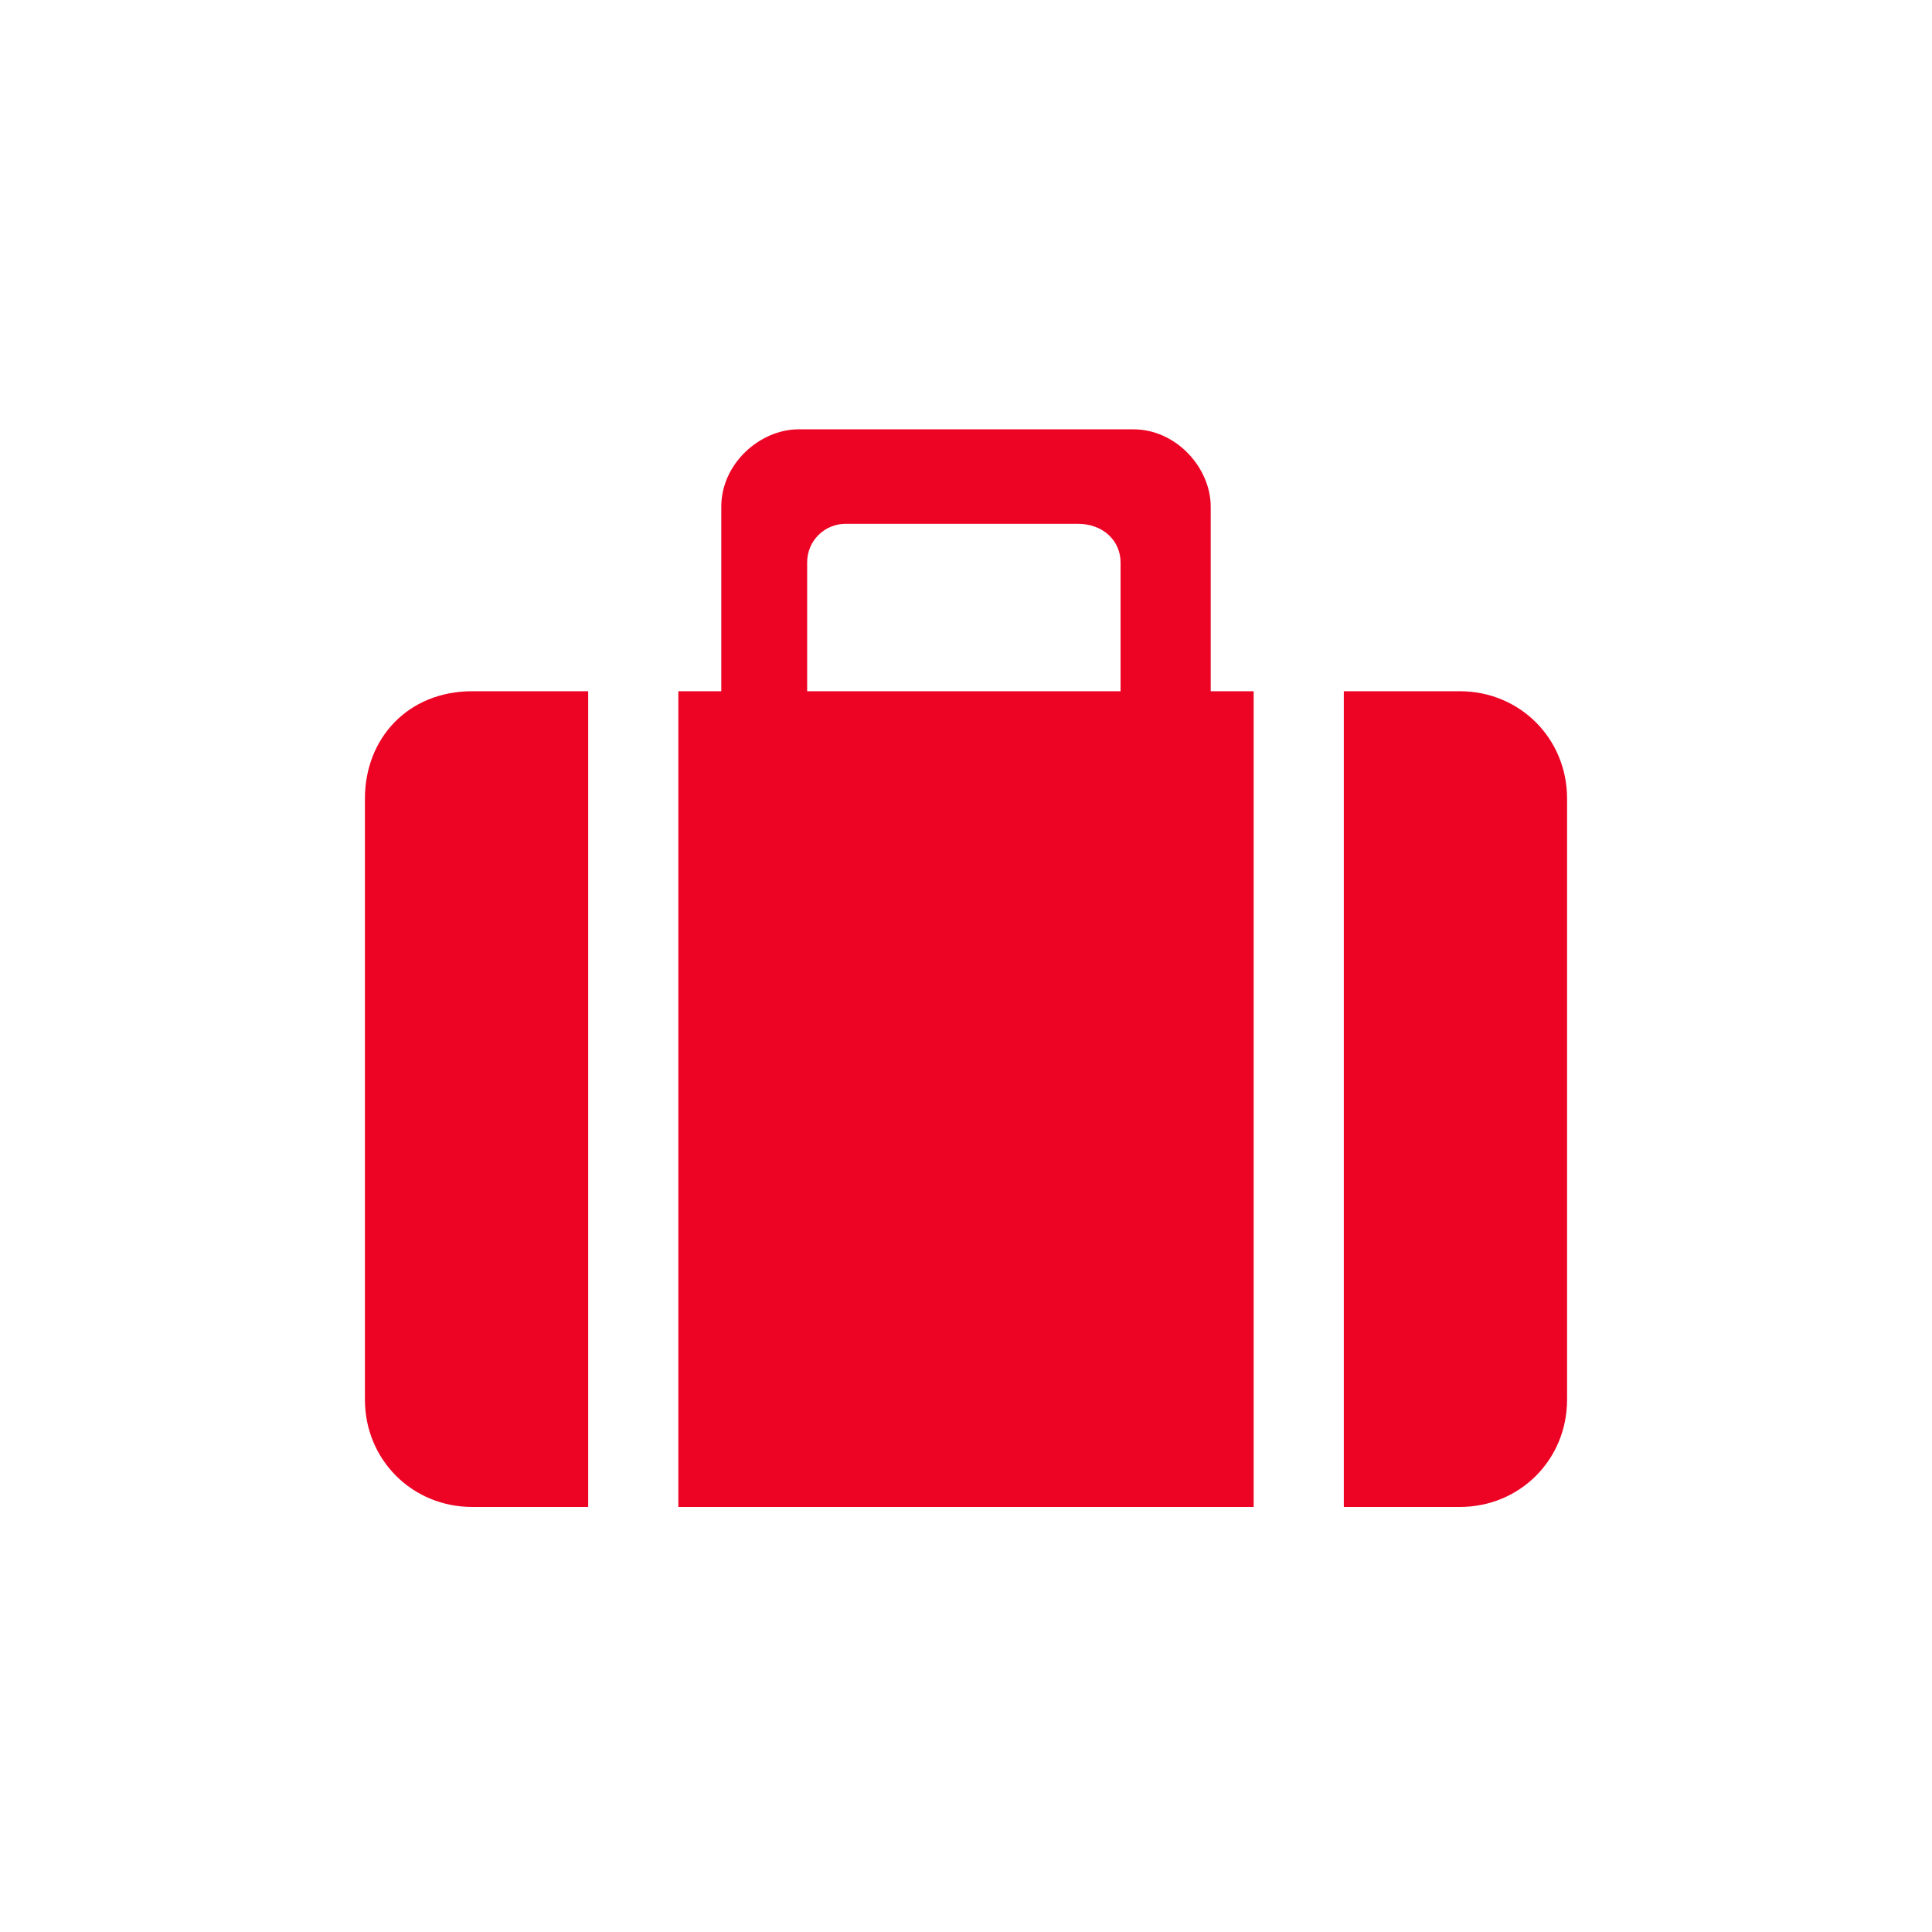
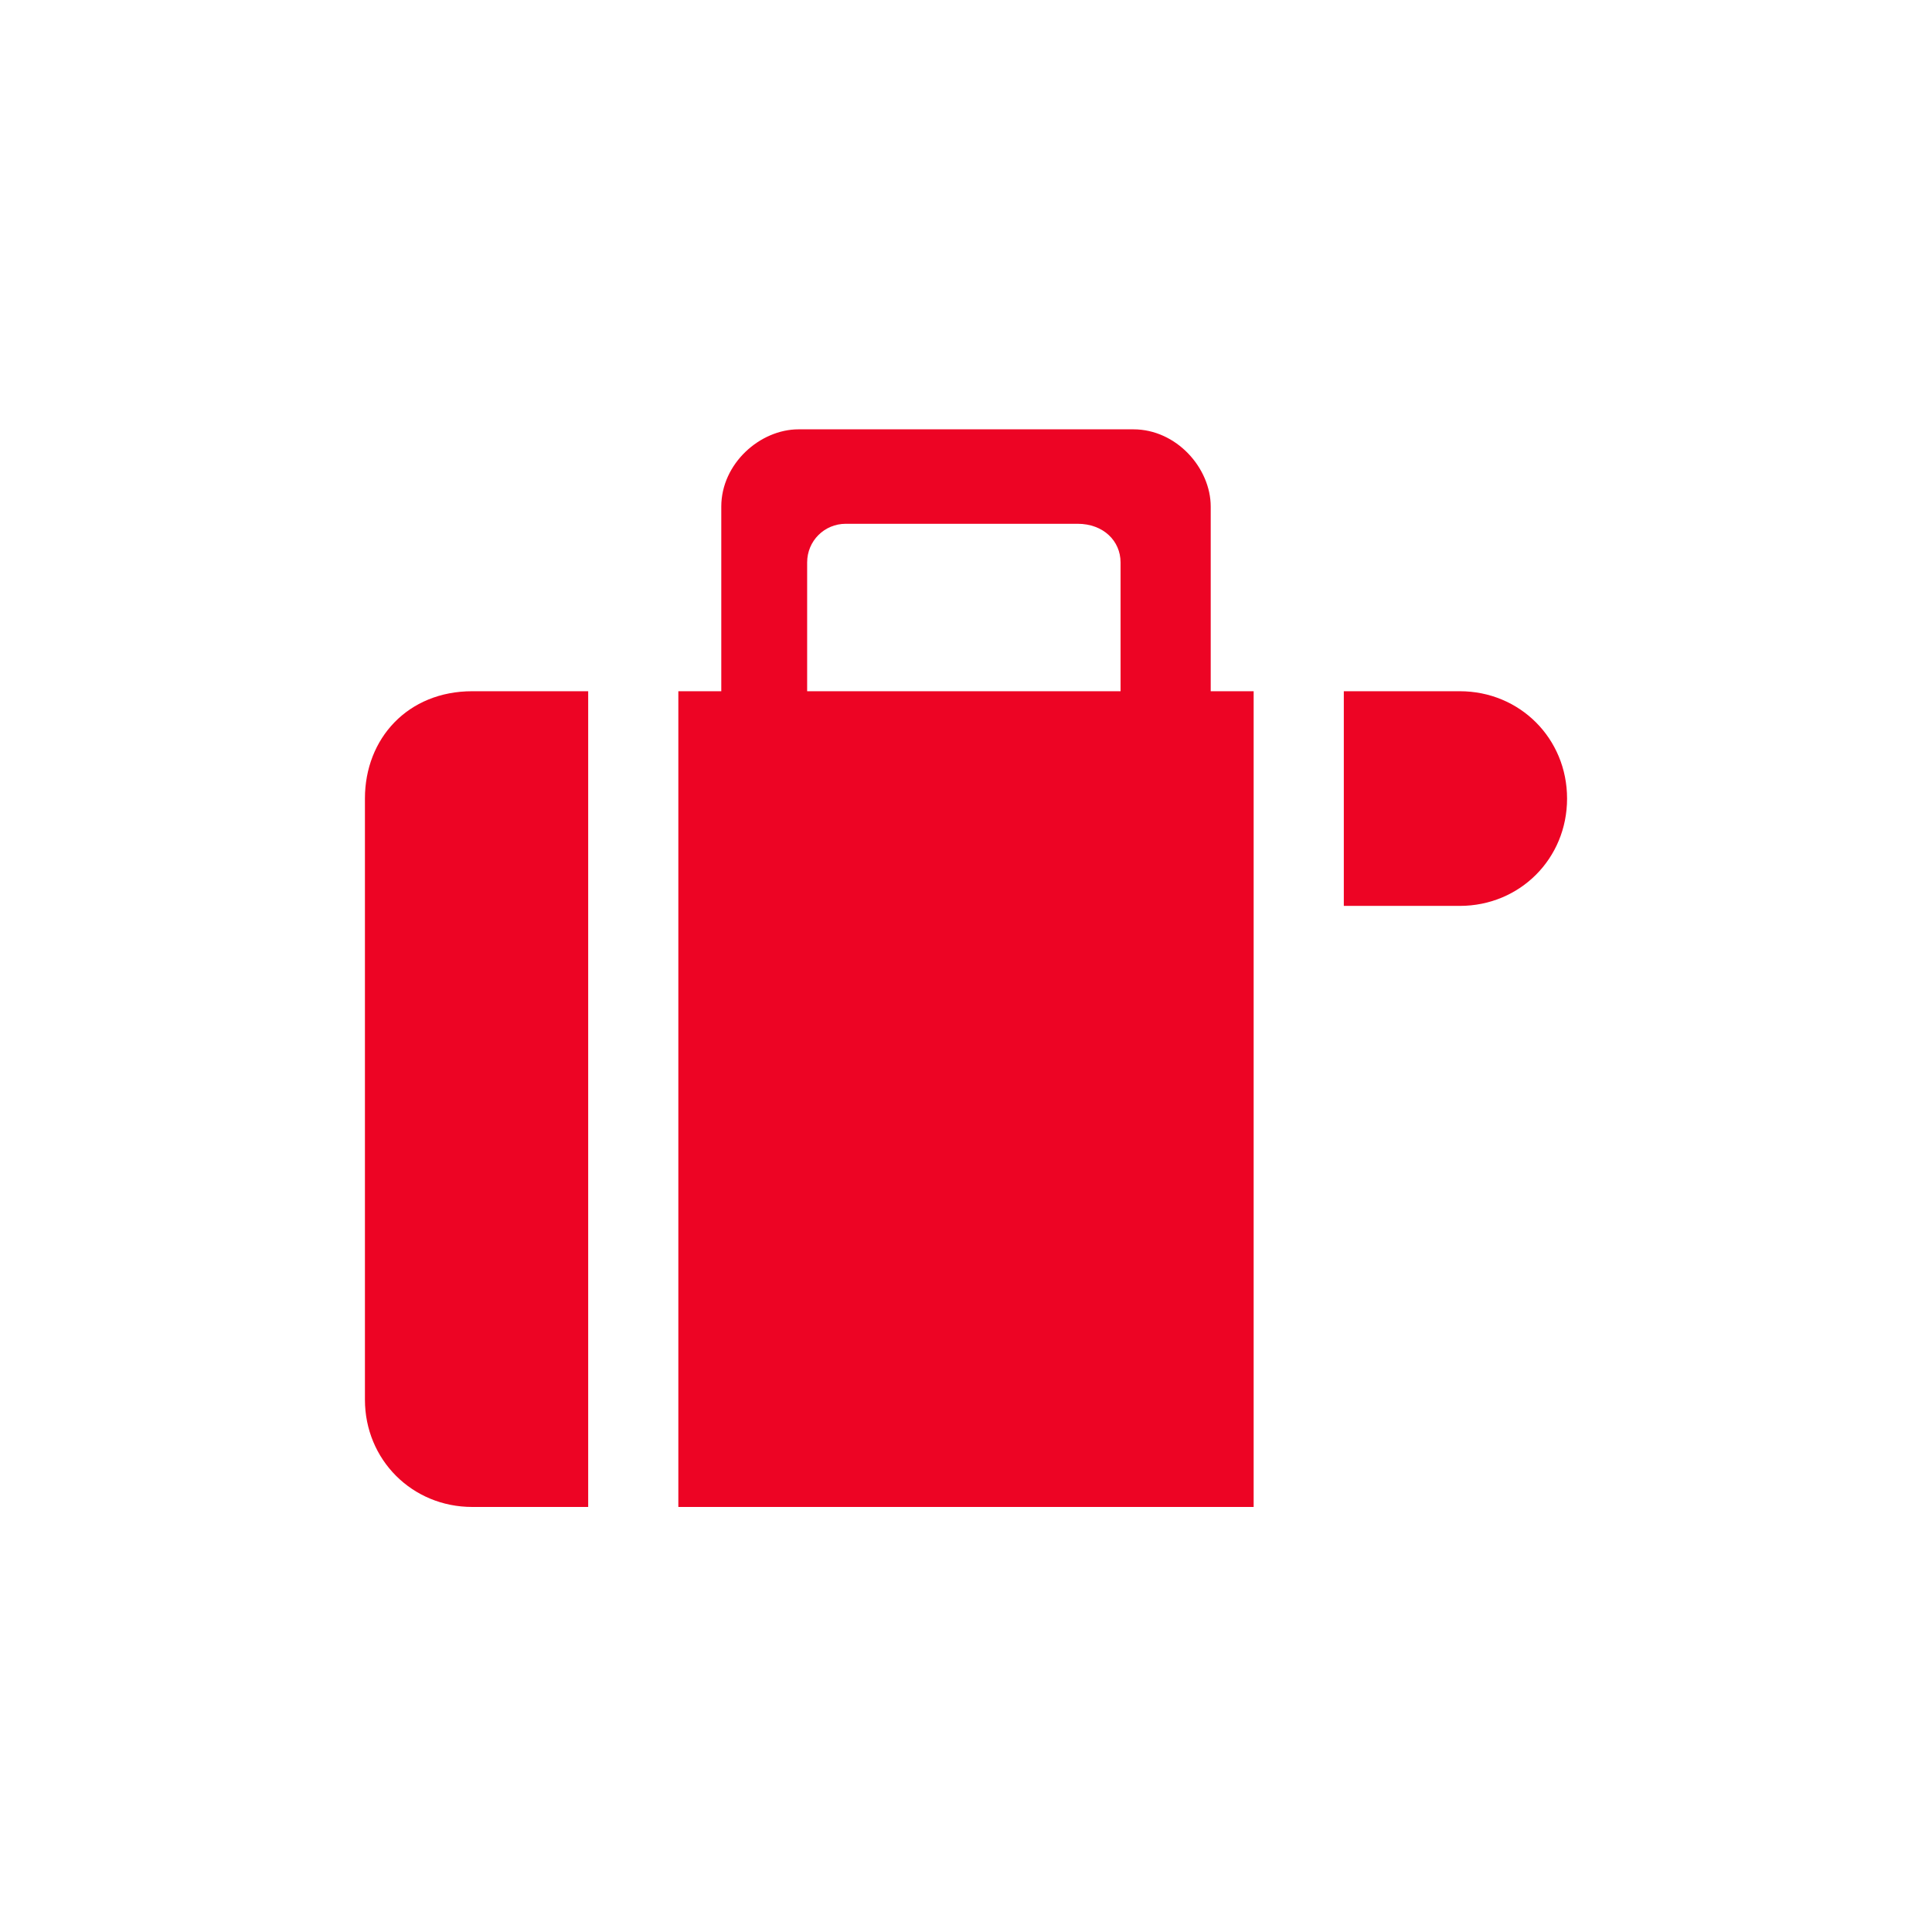
<svg xmlns="http://www.w3.org/2000/svg" version="1.1" id="Layer_1" x="0px" y="0px" width="45px" height="45px" viewBox="0 0 45 45" style="enable-background:new 0 0 45 45;" xml:space="preserve">
  <style type="text/css">
	.st0{fill:#ED0424;}
</style>
-   <path class="st0" d="M11,16.1h2.7v19H11c-1.4,0-2.5-1.1-2.5-2.5v-14C8.5,17.2,9.5,16.1,11,16.1L11,16.1z M15.8,16.1h1v-4.3  c0-1,0.9-1.8,1.8-1.8h7.8c1,0,1.8,0.9,1.8,1.8v4.3h1v19H15.8V16.1z M31.3,16.1H34c1.4,0,2.5,1.1,2.5,2.5v14c0,1.4-1.1,2.5-2.5,2.5  h-2.7V16.1z M18.8,16.1h7.3l0,0v-3c0-0.5-0.4-0.9-1-0.9h-5.4c-0.5,0-0.9,0.4-0.9,0.9V16.1L18.8,16.1z" />
+   <path class="st0" d="M11,16.1h2.7v19H11c-1.4,0-2.5-1.1-2.5-2.5v-14C8.5,17.2,9.5,16.1,11,16.1L11,16.1z M15.8,16.1h1v-4.3  c0-1,0.9-1.8,1.8-1.8h7.8c1,0,1.8,0.9,1.8,1.8v4.3h1v19H15.8V16.1z M31.3,16.1H34c1.4,0,2.5,1.1,2.5,2.5c0,1.4-1.1,2.5-2.5,2.5  h-2.7V16.1z M18.8,16.1h7.3l0,0v-3c0-0.5-0.4-0.9-1-0.9h-5.4c-0.5,0-0.9,0.4-0.9,0.9V16.1L18.8,16.1z" />
</svg>